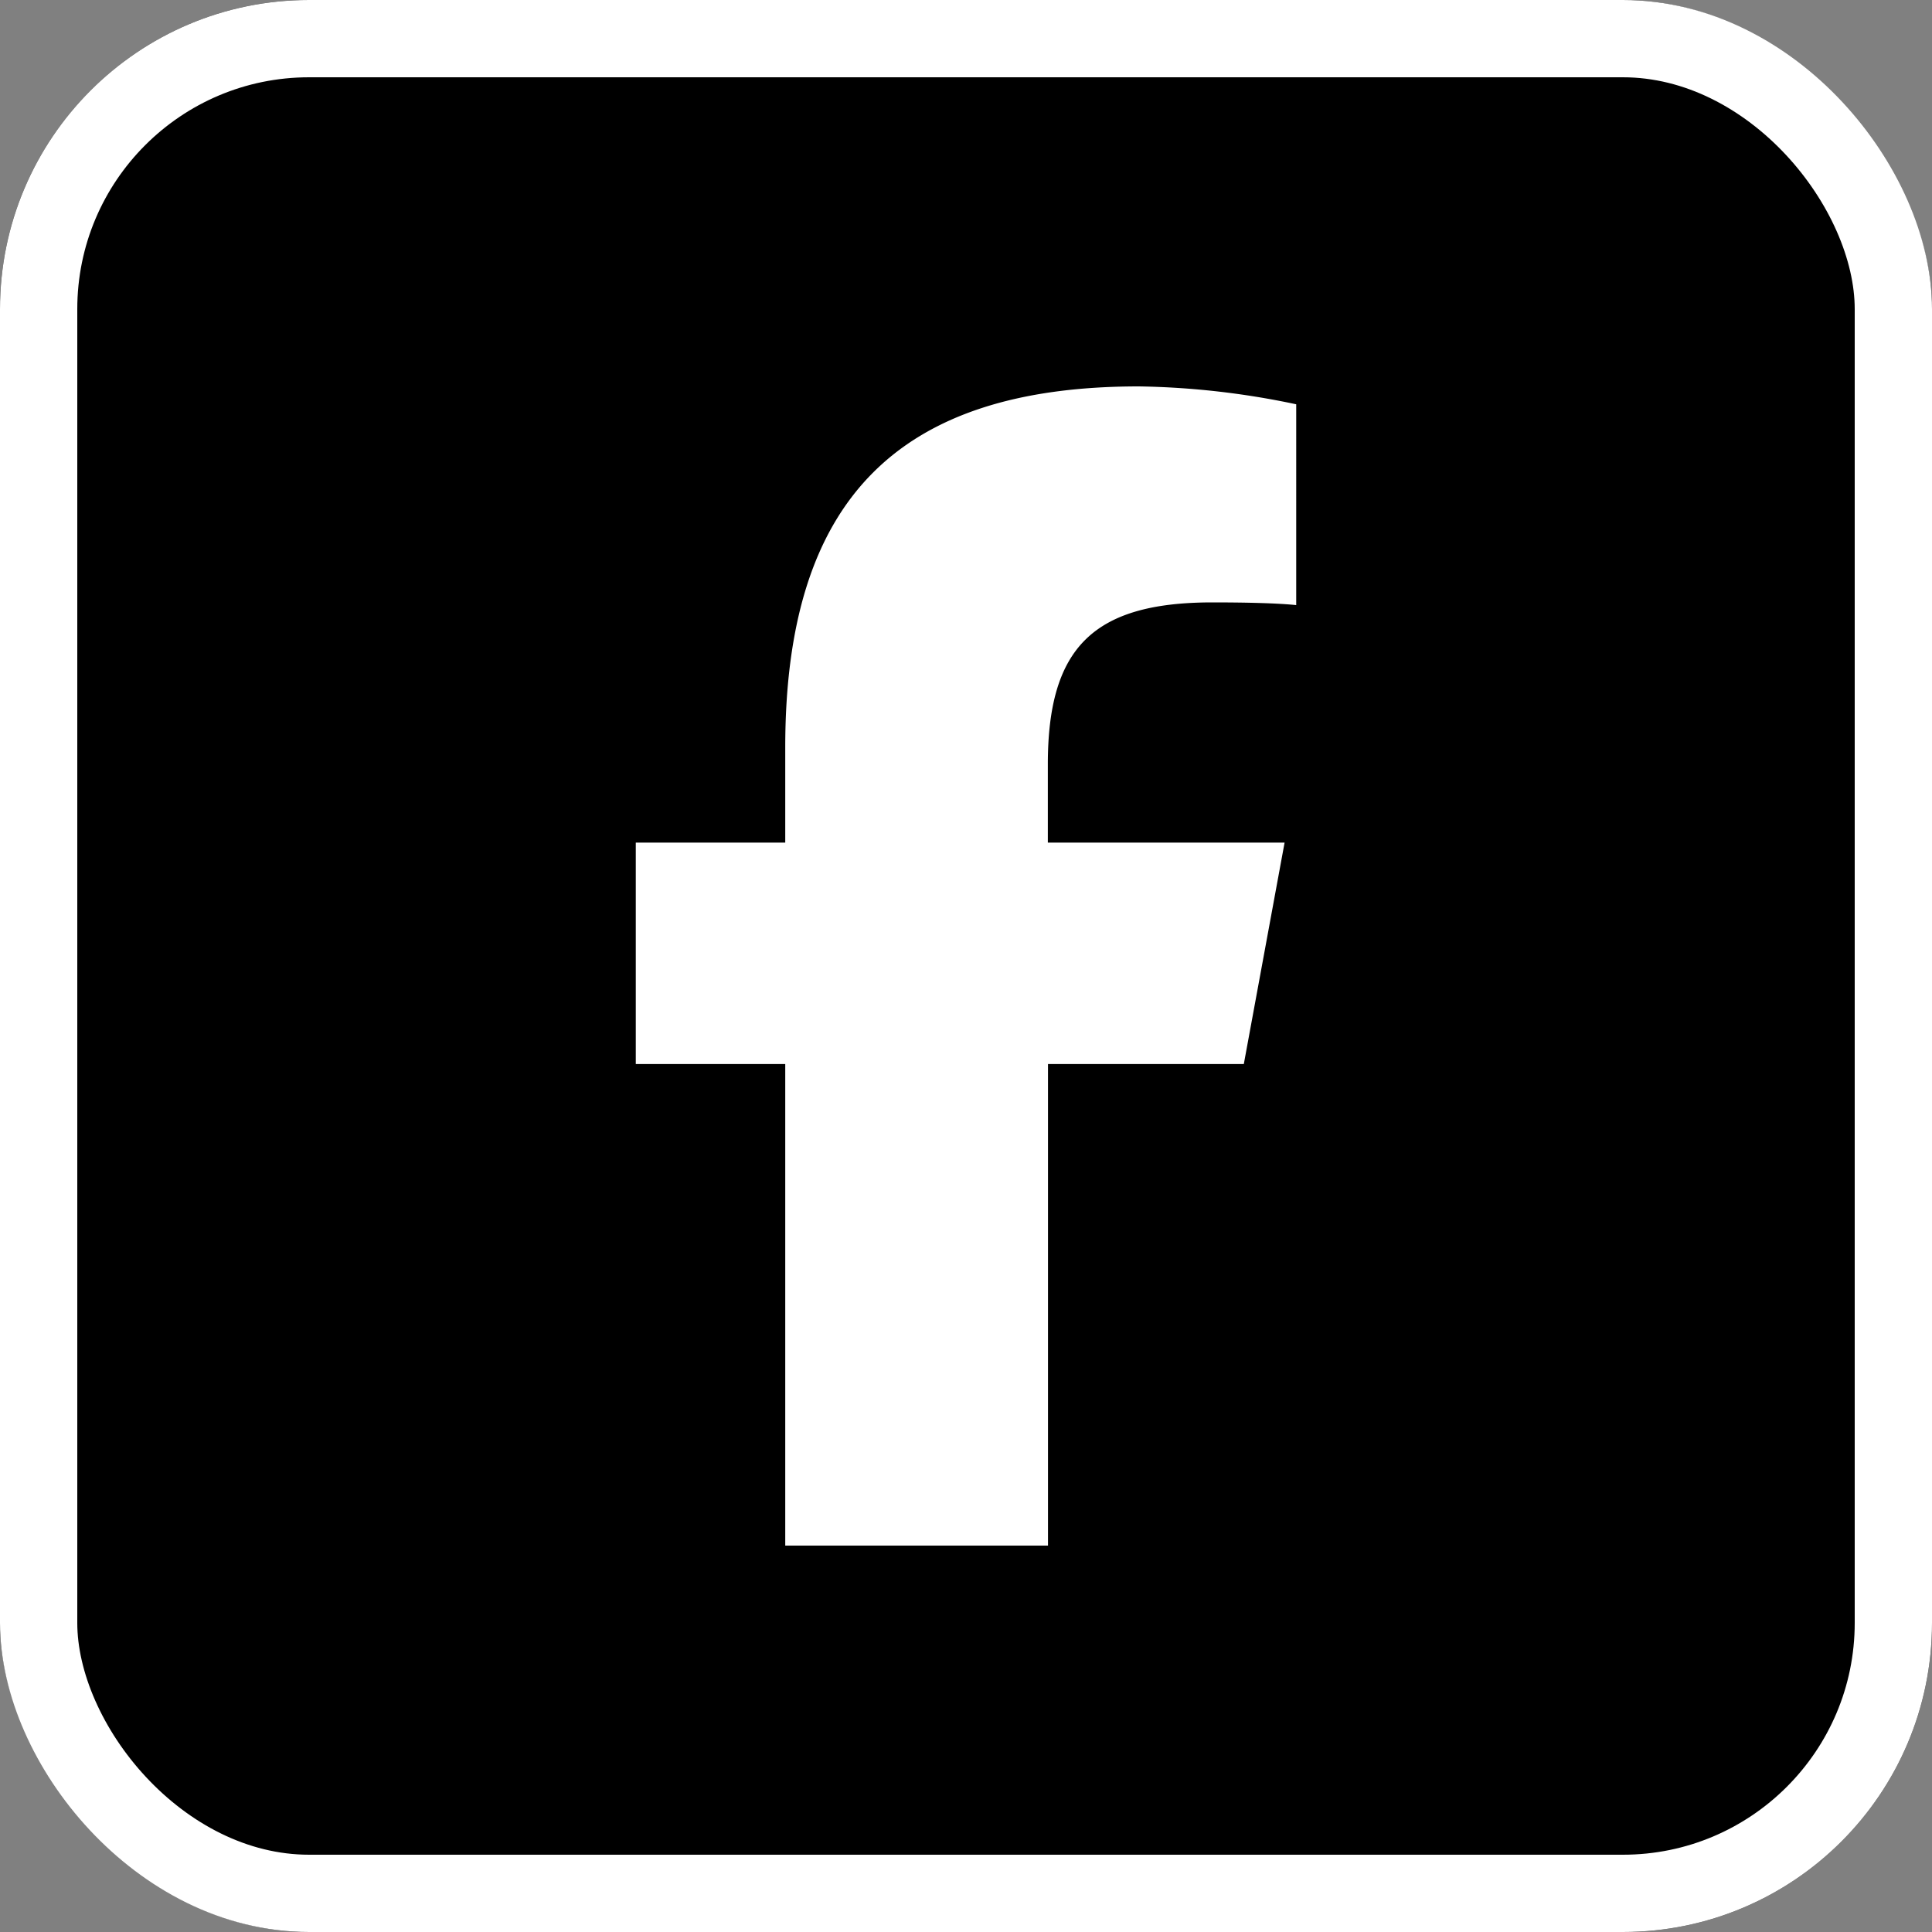
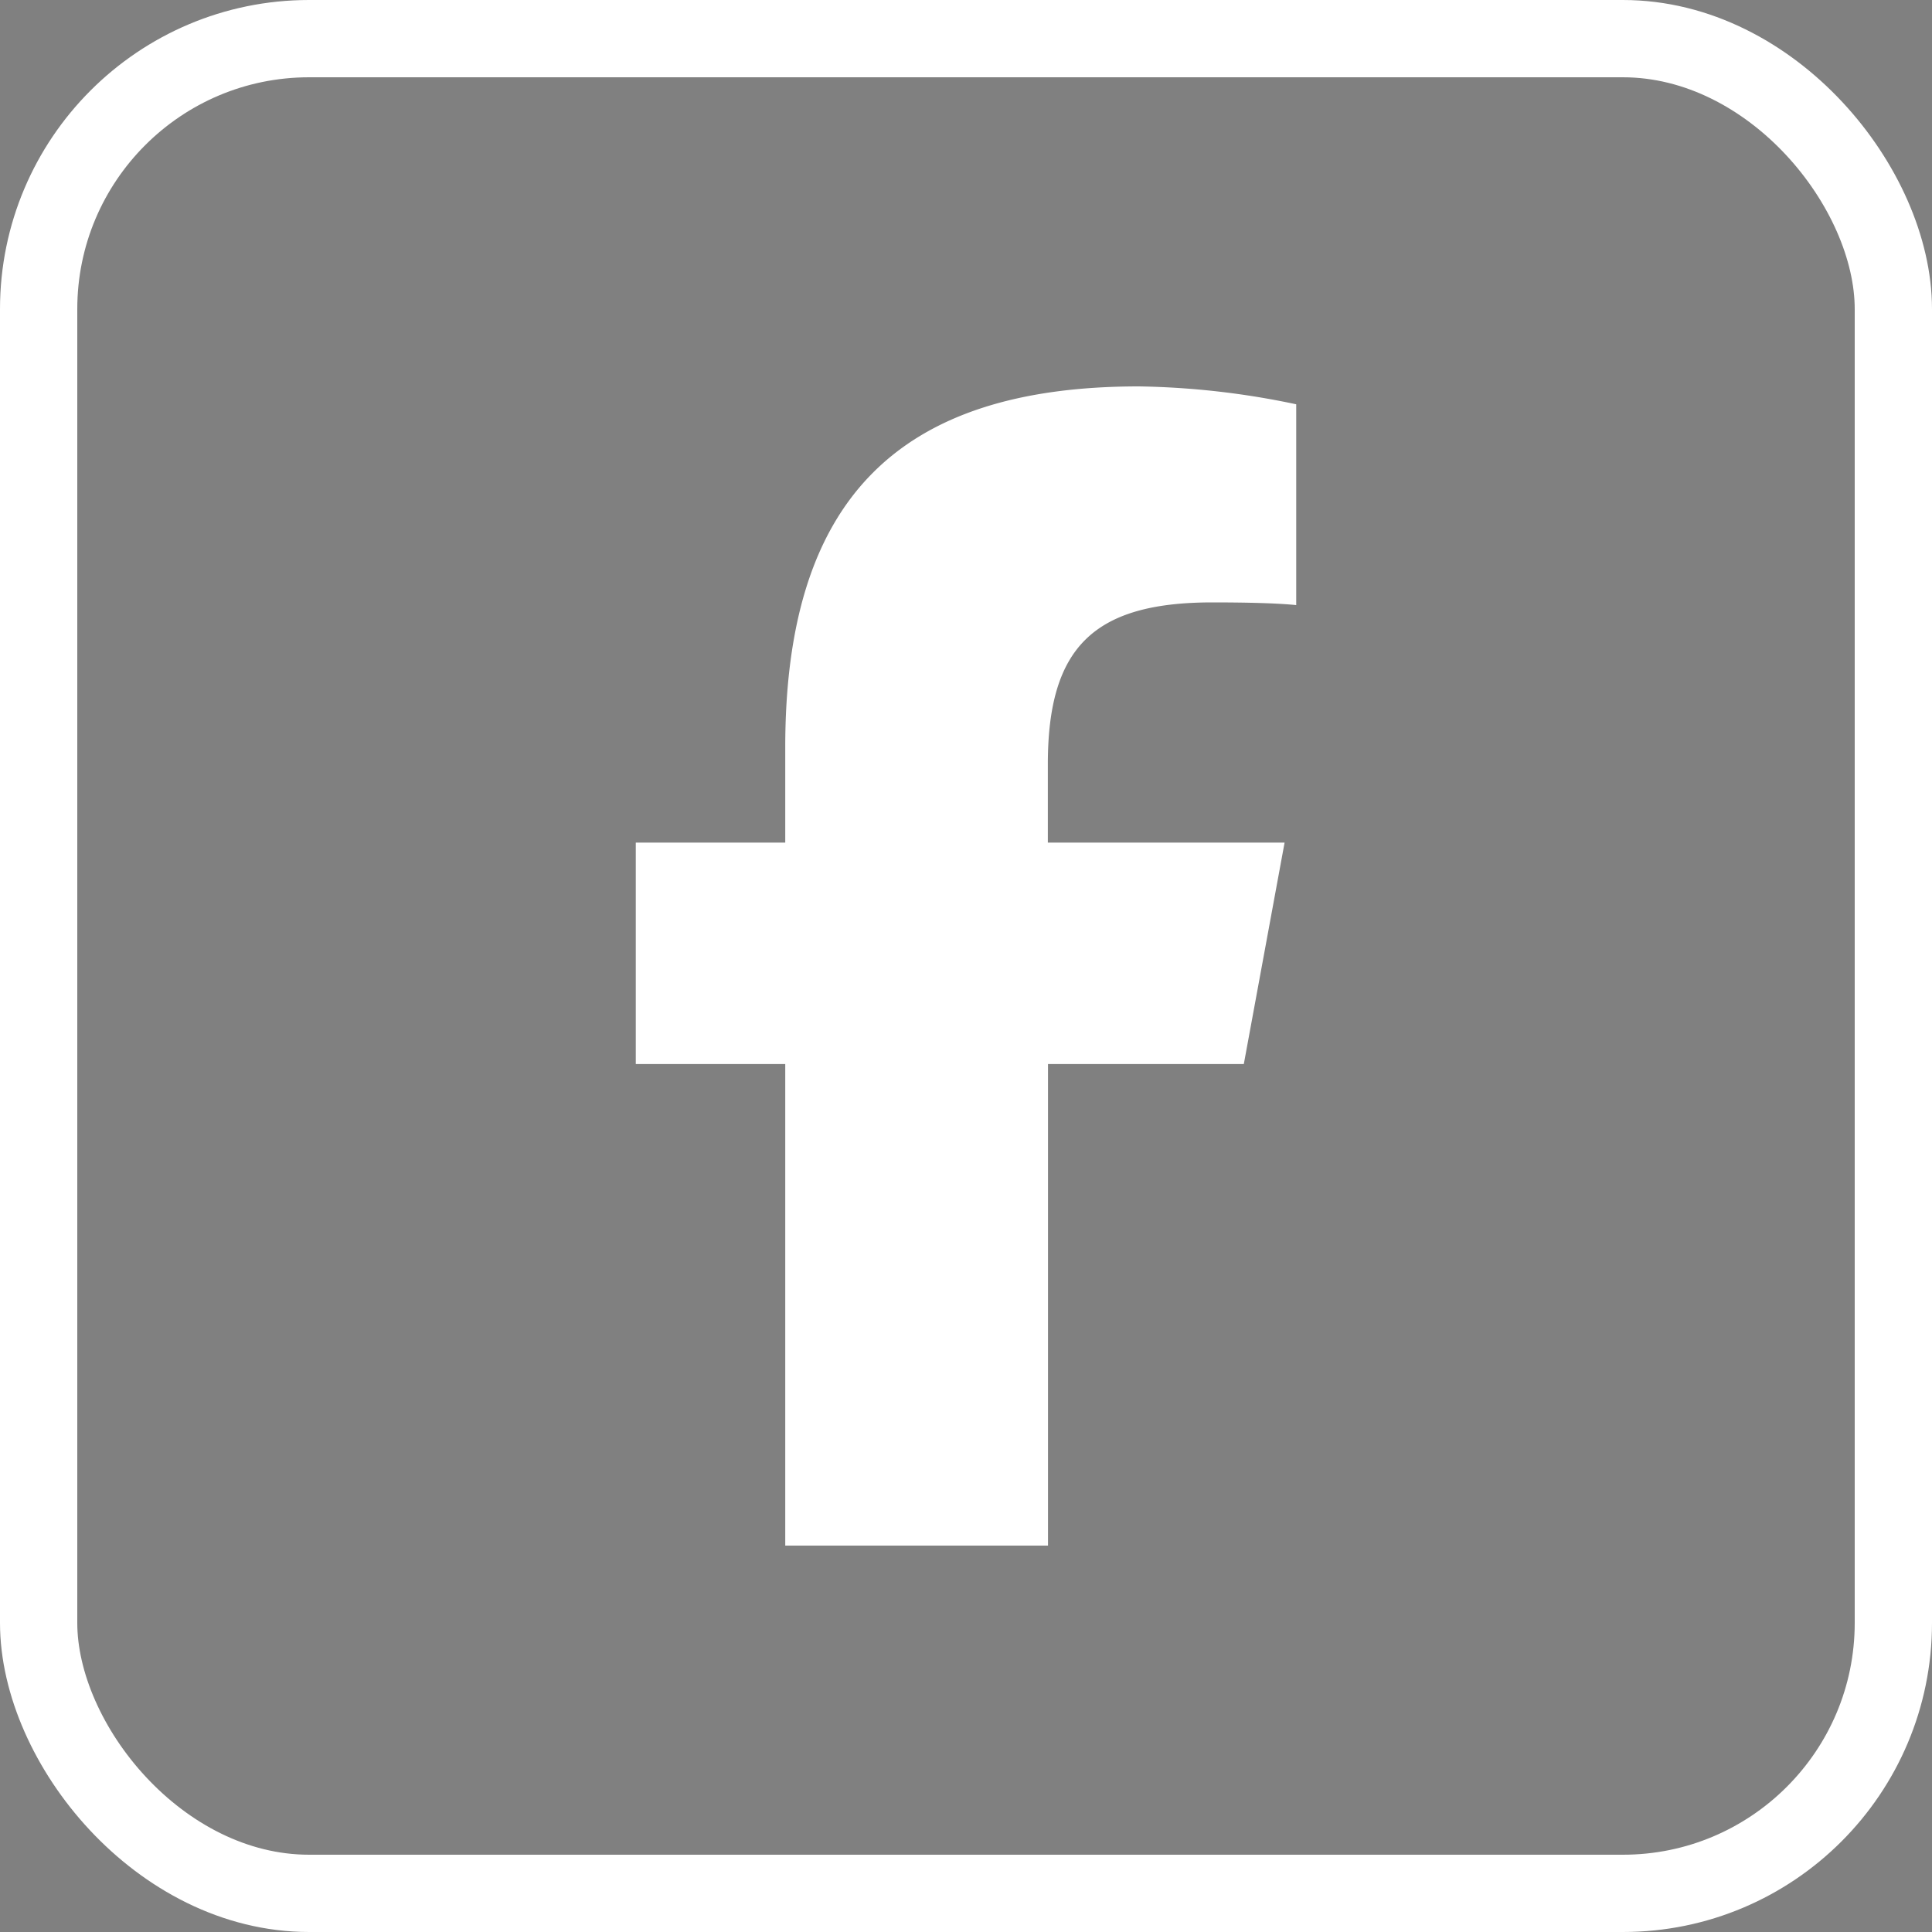
<svg xmlns="http://www.w3.org/2000/svg" width="50" height="50" viewBox="0 0 50 50">
  <rect x="0" y="0" width="50" height="50" fill="#808080" stroke="none" />
  <defs>
    <clipPath id="clip-path">
      <rect id="Rectangle_609" data-name="Rectangle 609" width="30" height="30" transform="translate(6326 5562)" fill="#fff" />
    </clipPath>
  </defs>
  <g id="Group_1129" data-name="Group 1129" transform="translate(-6316 -5552)">
    <g id="Rectangle_600" data-name="Rectangle 600" transform="translate(6316 5552)" stroke="#fff" stroke-width="2">
-       <rect width="50" height="50" rx="8" stroke="none" />
      <rect x="1" y="1" width="48" height="48" rx="7" fill="none" />
    </g>
    <g id="Mask_Group_26" data-name="Mask Group 26" clip-path="url(#clip-path)">
      <path id="facebook-f" d="M4.688,17.537V30h6.8V17.537h5.068l1.055-5.73H11.484V9.779c0-3.029,1.189-4.189,4.26-4.189.955,0,1.723.023,2.168.07V.463A21.021,21.021,0,0,0,13.84,0C7.576,0,4.688,2.959,4.688,9.34v2.467H.82v5.73Z" transform="translate(6331.634 5562)" fill="#fff" />
    </g>
  </g>
</svg>